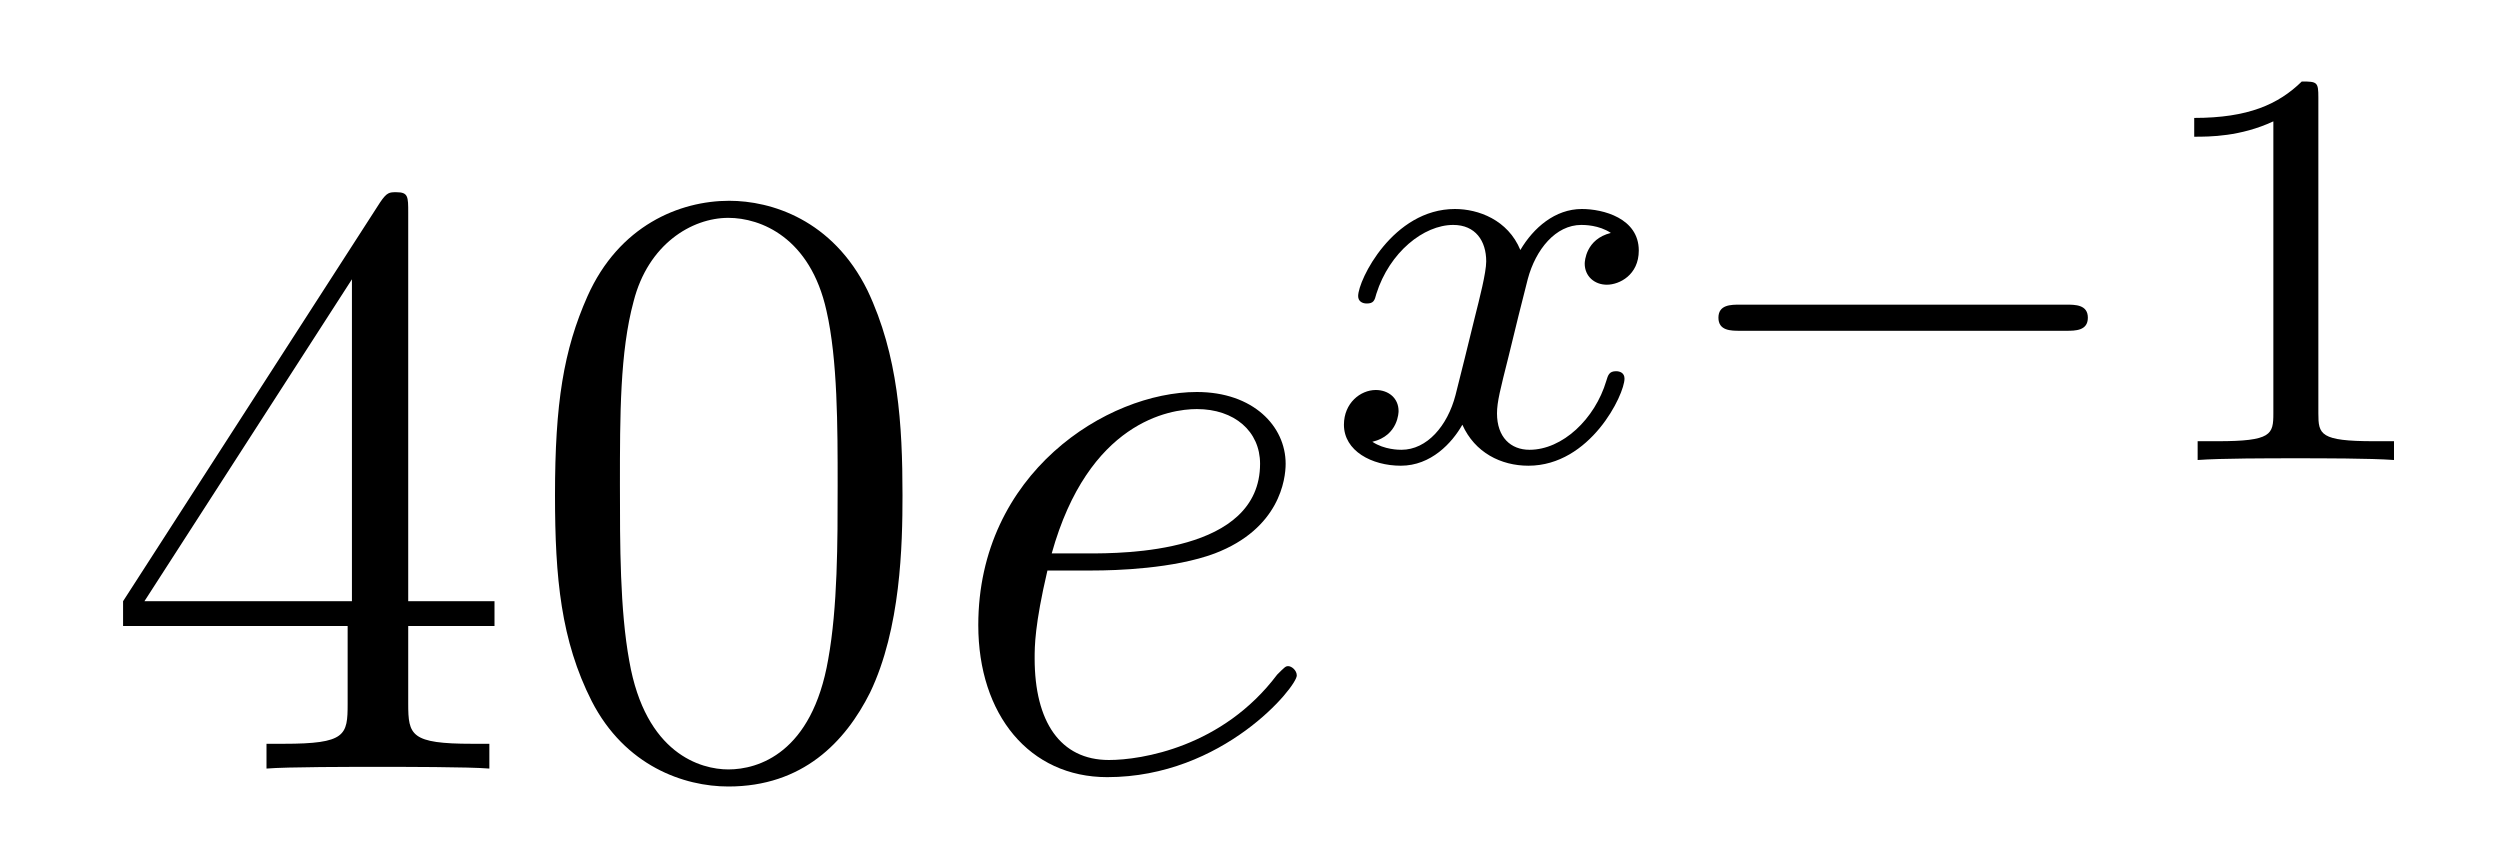
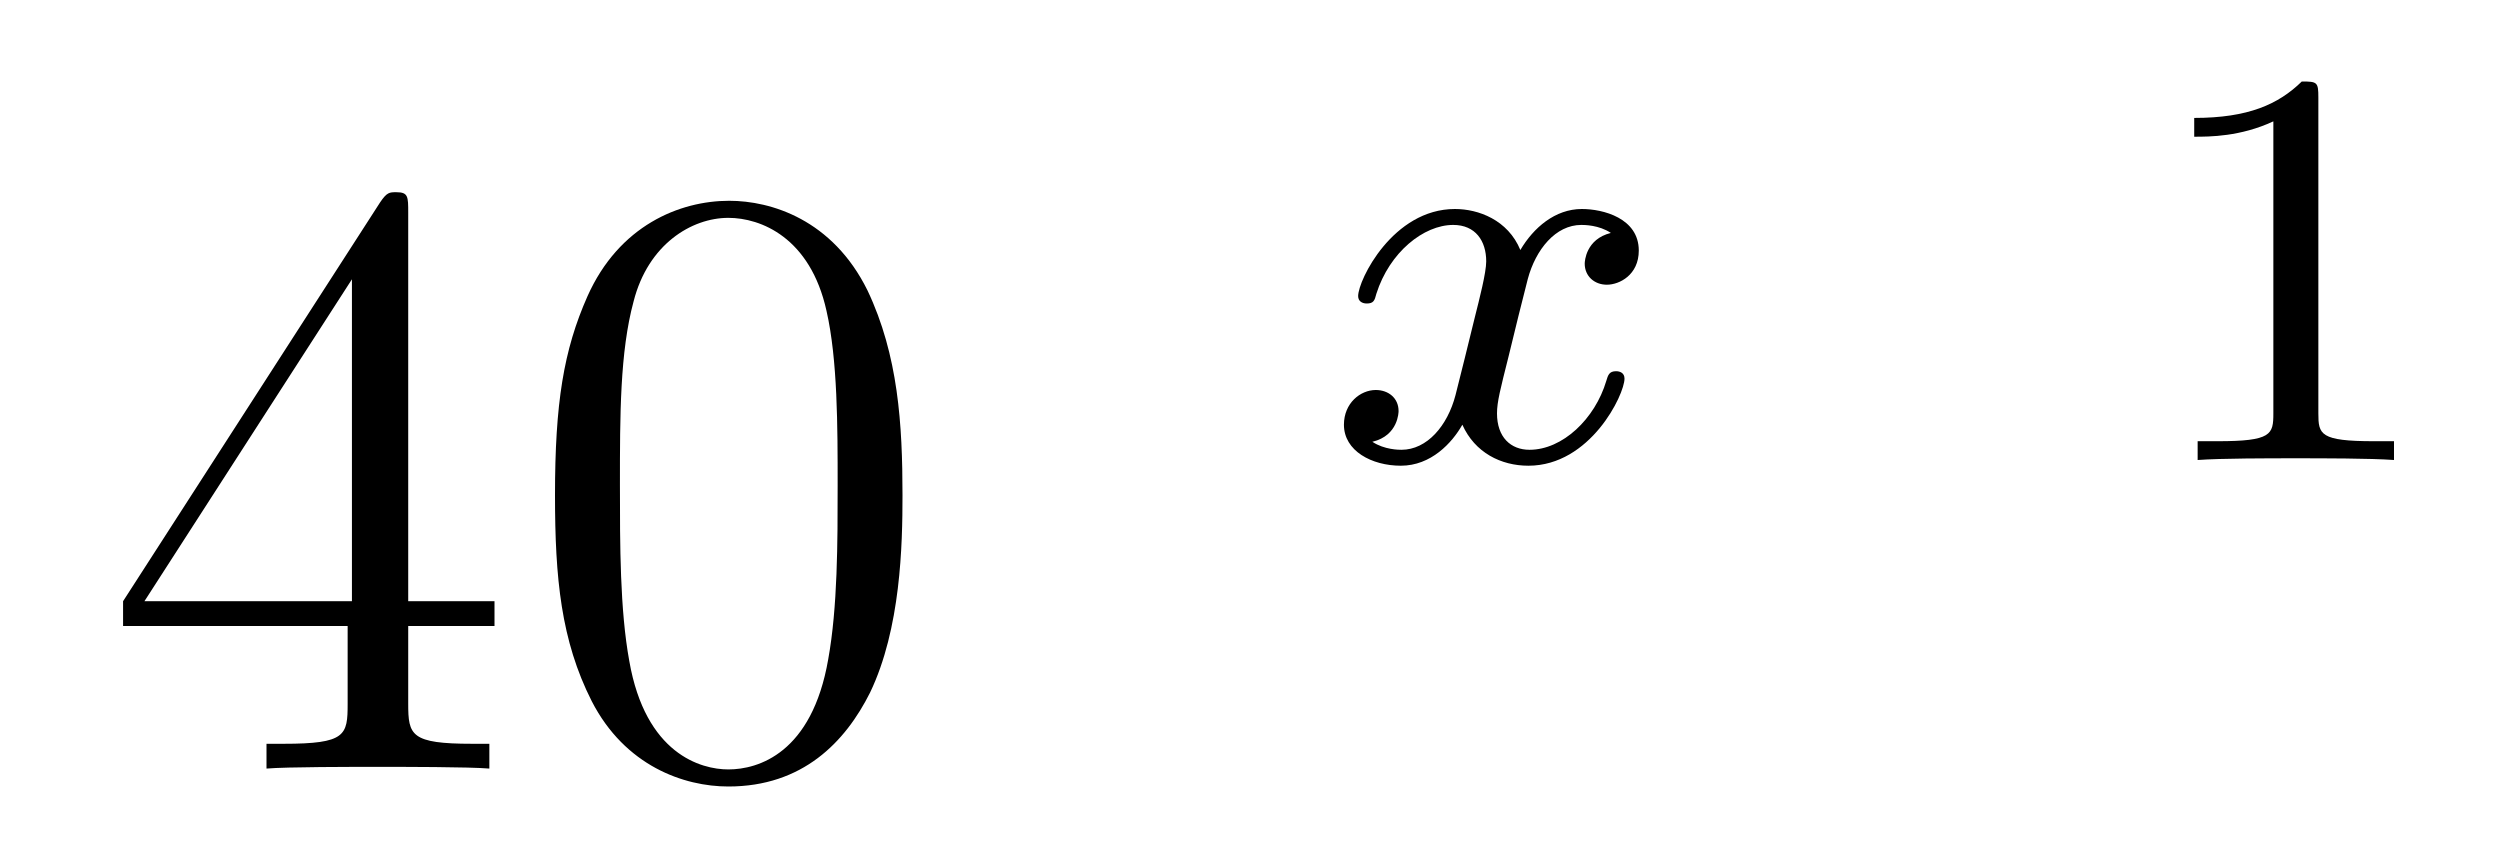
<svg xmlns="http://www.w3.org/2000/svg" height="12pt" version="1.1" viewBox="0 -12 35 12" width="35pt">
  <g id="page1">
    <g transform="matrix(1 0 0 1 -127 653)">
      <path d="M132.715 -662.022C132.715 -662.249 132.715 -662.309 132.548 -662.309C132.453 -662.309 132.417 -662.309 132.321 -662.166L128.723 -656.583V-656.236H131.867V-655.148C131.867 -654.706 131.843 -654.587 130.97 -654.587H130.731V-654.24C131.006 -654.264 131.95 -654.264 132.285 -654.264S133.576 -654.264 133.851 -654.24V-654.587H133.612C132.751 -654.587 132.715 -654.706 132.715 -655.148V-656.236H133.923V-656.583H132.715V-662.022ZM131.927 -661.09V-656.583H129.022L131.927 -661.09ZM139.635 -658.065C139.635 -659.058 139.576 -660.026 139.145 -660.934C138.655 -661.927 137.794 -662.189 137.209 -662.189C136.515 -662.189 135.666 -661.843 135.224 -660.851C134.89 -660.097 134.77 -659.356 134.77 -658.065C134.77 -656.906 134.854 -656.033 135.284 -655.184C135.75 -654.276 136.575 -653.989 137.197 -653.989C138.237 -653.989 138.834 -654.611 139.181 -655.304C139.611 -656.2 139.635 -657.372 139.635 -658.065ZM137.197 -654.228C136.814 -654.228 136.037 -654.443 135.81 -655.746C135.679 -656.463 135.679 -657.372 135.679 -658.209C135.679 -659.189 135.679 -660.073 135.87 -660.779C136.073 -661.58 136.683 -661.95 137.197 -661.95C137.651 -661.95 138.344 -661.675 138.571 -660.648C138.727 -659.966 138.727 -659.022 138.727 -658.209C138.727 -657.408 138.727 -656.499 138.595 -655.77C138.368 -654.455 137.615 -654.228 137.197 -654.228Z" fill-rule="evenodd" />
-       <path d="M142.298 -657.013C142.62 -657.013 143.433 -657.037 144.007 -657.252C144.916 -657.599 144.999 -658.293 144.999 -658.507C144.999 -659.033 144.545 -659.512 143.756 -659.512C142.501 -659.512 140.696 -658.376 140.696 -656.248C140.696 -654.993 141.413 -654.12 142.501 -654.12C144.127 -654.12 145.155 -655.387 145.155 -655.543C145.155 -655.615 145.083 -655.674 145.035 -655.674C144.999 -655.674 144.987 -655.662 144.88 -655.555C144.115 -654.539 142.979 -654.36 142.525 -654.36C141.843 -654.36 141.485 -654.897 141.485 -655.782C141.485 -655.949 141.485 -656.248 141.664 -657.013H142.298ZM141.724 -657.252C142.238 -659.093 143.373 -659.273 143.756 -659.273C144.282 -659.273 144.641 -658.962 144.641 -658.507C144.641 -657.252 142.728 -657.252 142.226 -657.252H141.724Z" fill-rule="evenodd" />
      <path d="M149.552 -661.739C149.202 -661.652 149.186 -661.341 149.186 -661.309C149.186 -661.134 149.321 -661.014 149.496 -661.014S149.943 -661.15 149.943 -661.492C149.943 -661.947 149.441 -662.074 149.146 -662.074C148.771 -662.074 148.468 -661.811 148.285 -661.5C148.11 -661.923 147.696 -662.074 147.369 -662.074C146.5 -662.074 146.014 -661.078 146.014 -660.855C146.014 -660.783 146.07 -660.751 146.134 -660.751C146.229 -660.751 146.245 -660.791 146.269 -660.887C146.453 -661.468 146.931 -661.851 147.345 -661.851C147.656 -661.851 147.807 -661.628 147.807 -661.341C147.807 -661.182 147.712 -660.815 147.648 -660.56C147.592 -660.329 147.417 -659.62 147.377 -659.468C147.265 -659.038 146.978 -658.703 146.62 -658.703C146.588 -658.703 146.381 -658.703 146.213 -658.815C146.58 -658.902 146.58 -659.237 146.58 -659.245C146.58 -659.428 146.437 -659.54 146.261 -659.54C146.046 -659.54 145.815 -659.357 145.815 -659.054C145.815 -658.687 146.205 -658.48 146.612 -658.48C147.034 -658.48 147.329 -658.799 147.473 -659.054C147.648 -658.663 148.014 -658.48 148.397 -658.48C149.265 -658.48 149.743 -659.476 149.743 -659.699C149.743 -659.779 149.68 -659.803 149.624 -659.803C149.528 -659.803 149.512 -659.747 149.488 -659.667C149.329 -659.134 148.875 -658.703 148.413 -658.703C148.15 -658.703 147.958 -658.879 147.958 -659.213C147.958 -659.373 148.006 -659.556 148.118 -660.002C148.174 -660.241 148.349 -660.942 148.389 -661.094C148.5 -661.508 148.779 -661.851 149.138 -661.851C149.178 -661.851 149.385 -661.851 149.552 -661.739Z" fill-rule="evenodd" />
-       <path d="M155.927 -660.369C156.054 -660.369 156.23 -660.369 156.23 -660.552C156.23 -660.735 156.054 -660.735 155.927 -660.735H151.361C151.233 -660.735 151.058 -660.735 151.058 -660.552C151.058 -660.369 151.233 -660.369 151.361 -660.369H155.927Z" fill-rule="evenodd" />
      <path d="M159.457 -663.636C159.457 -663.851 159.441 -663.859 159.225 -663.859C158.899 -663.54 158.476 -663.349 157.719 -663.349V-663.086C157.935 -663.086 158.365 -663.086 158.827 -663.301V-659.213C158.827 -658.918 158.803 -658.823 158.046 -658.823H157.767V-658.56C158.094 -658.584 158.779 -658.584 159.138 -658.584C159.496 -658.584 160.19 -658.584 160.516 -658.56V-658.823H160.237C159.48 -658.823 159.457 -658.918 159.457 -659.213V-663.636Z" fill-rule="evenodd" />
    </g>
  </g>
</svg>